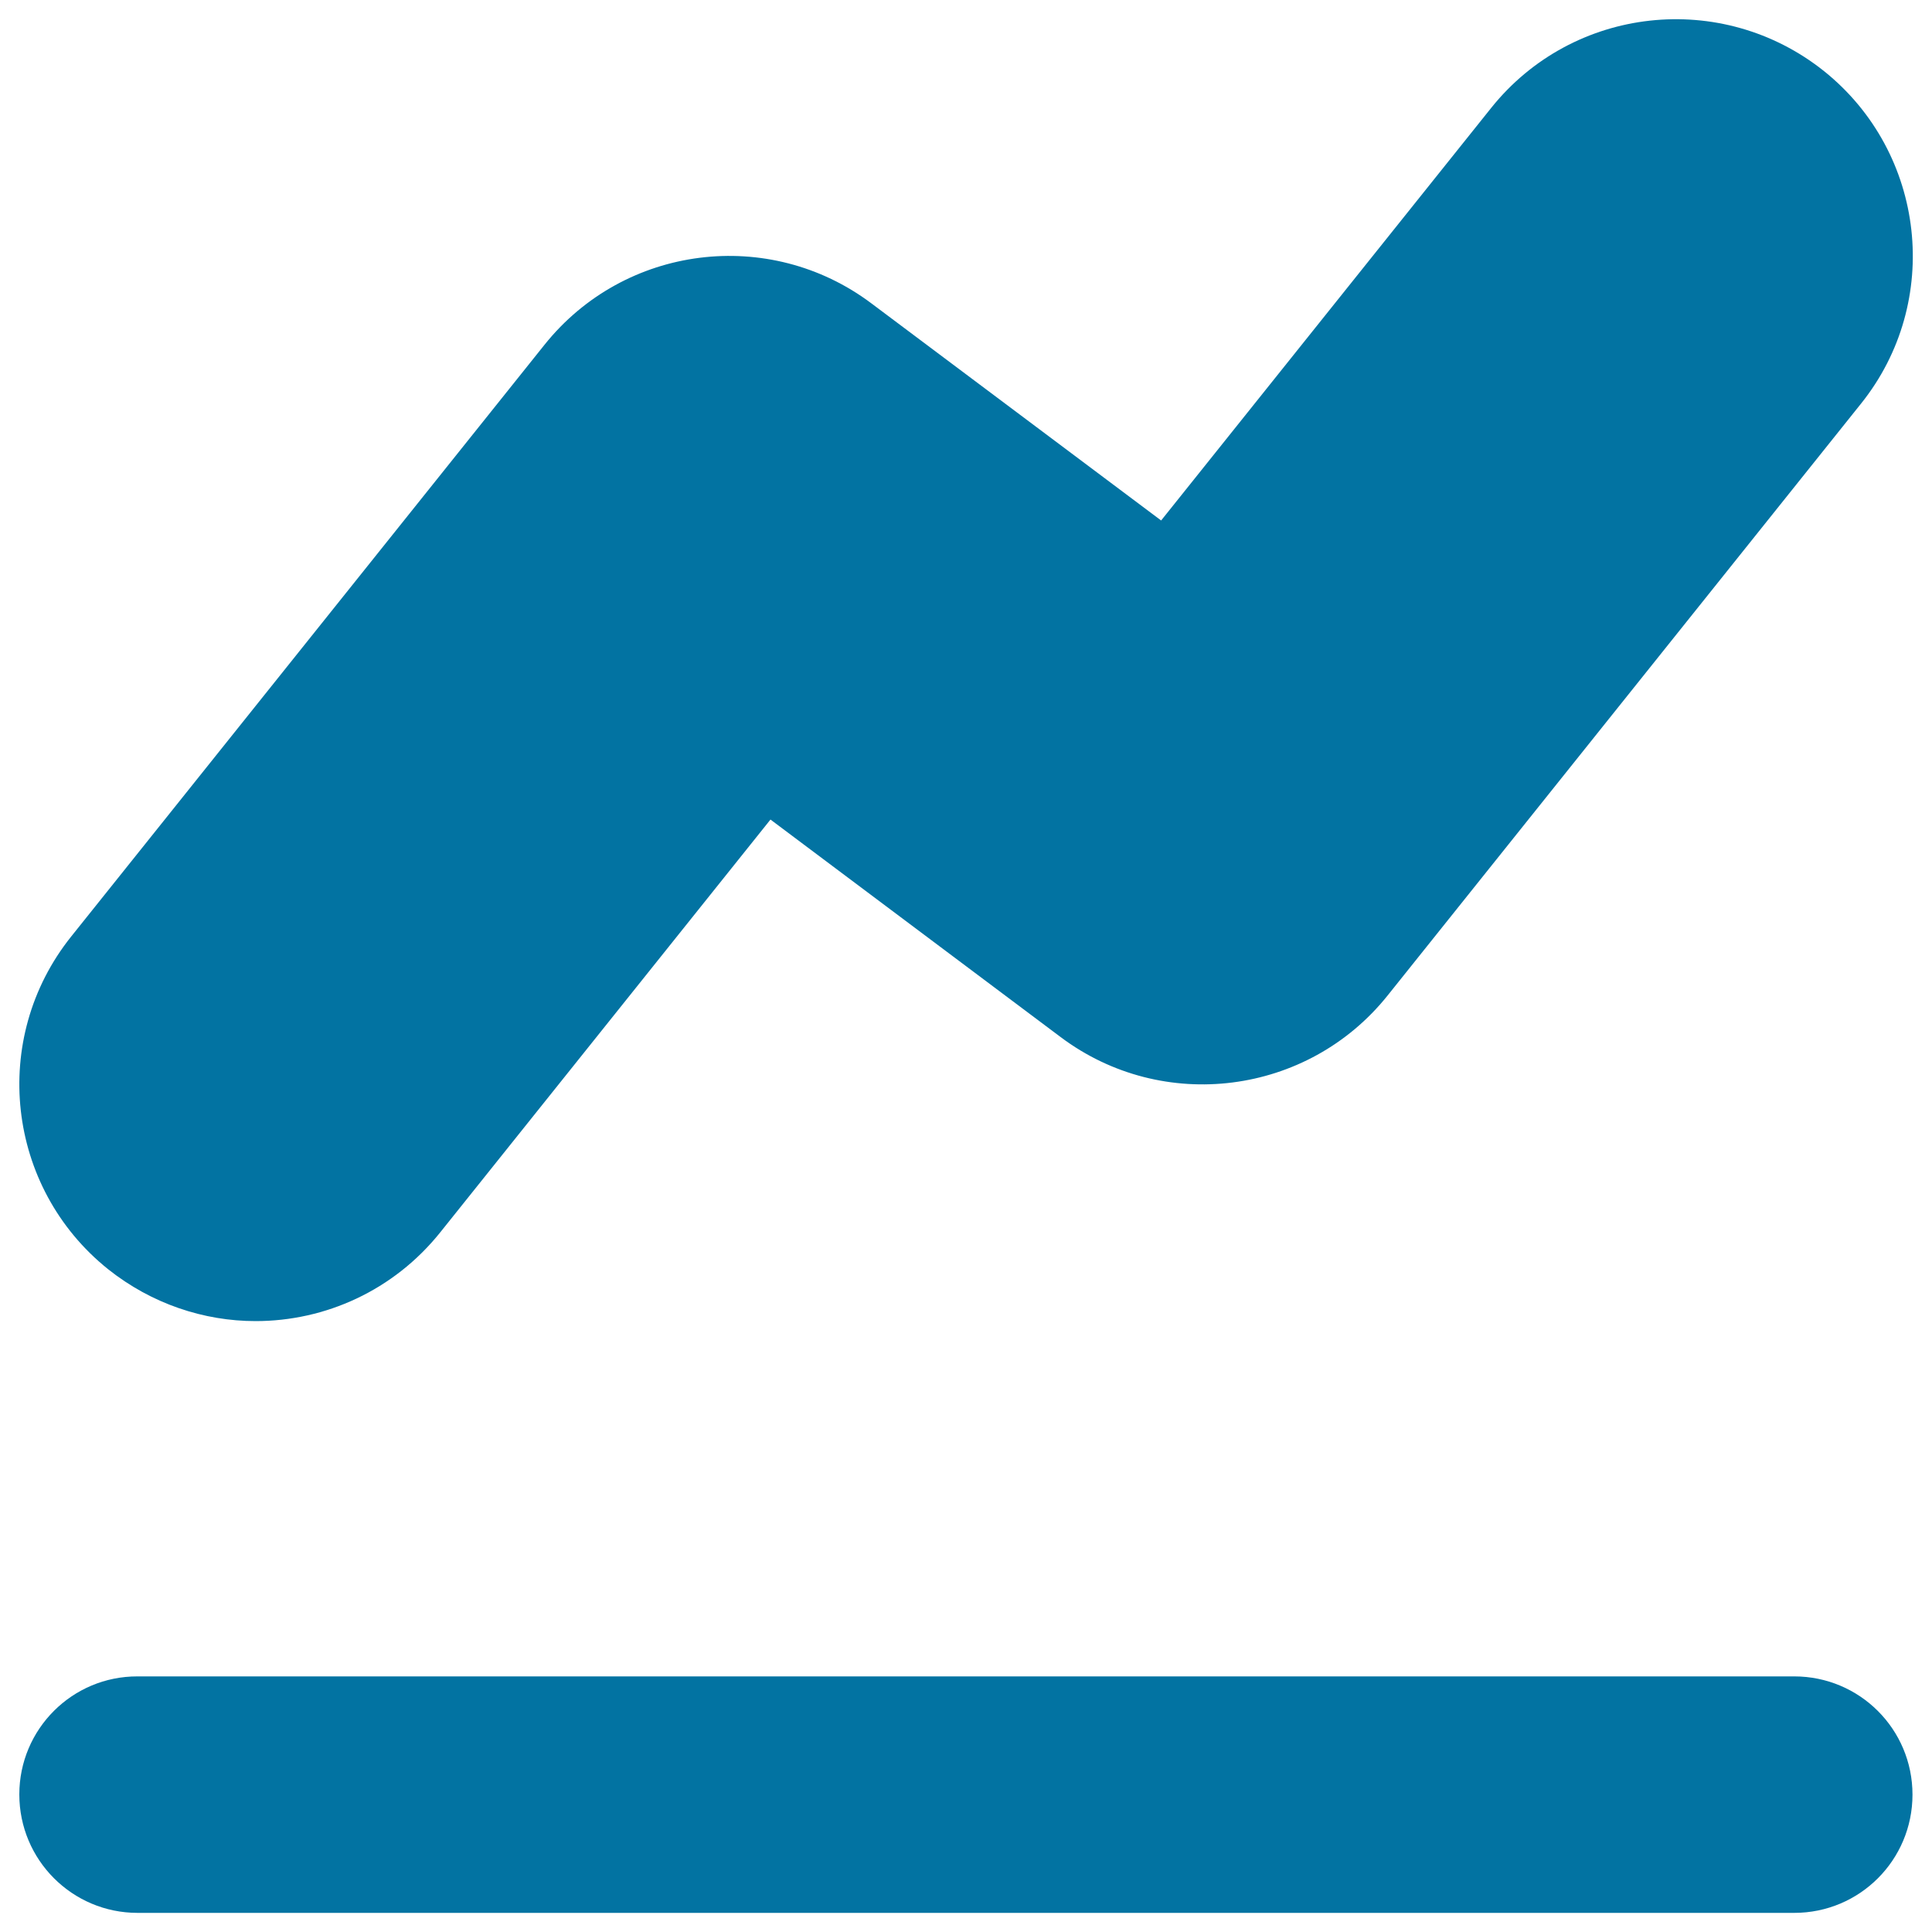
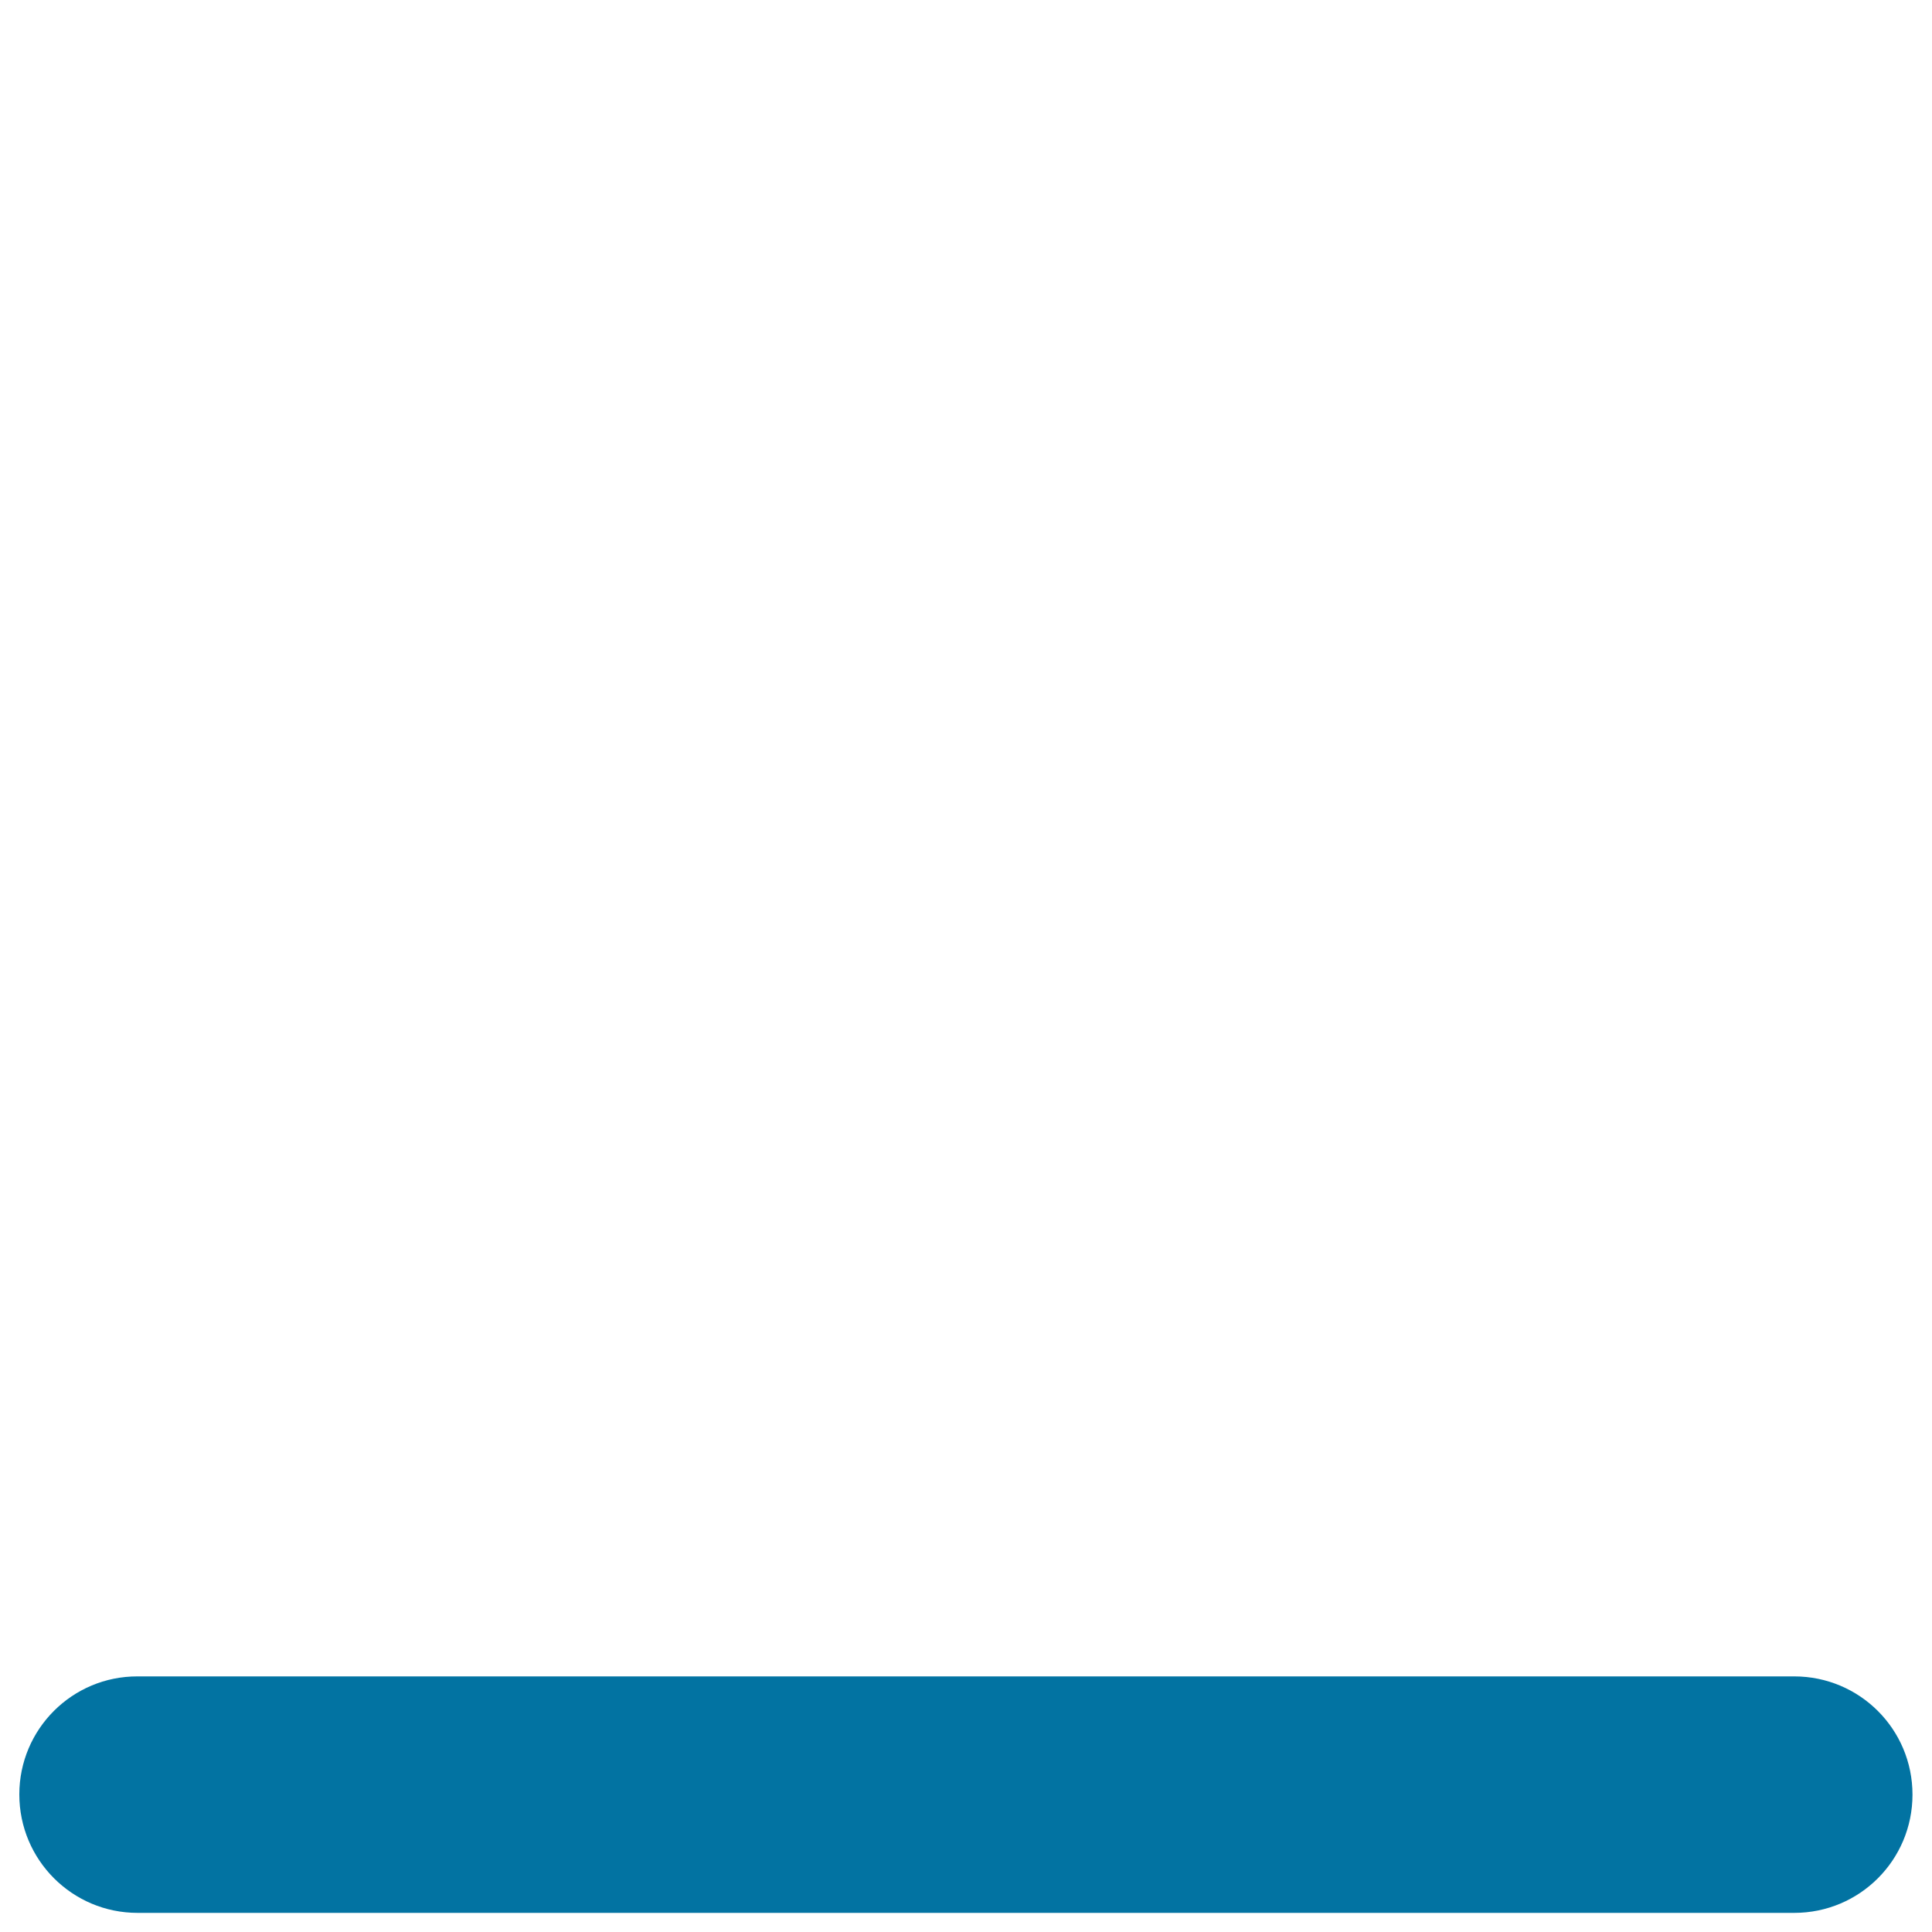
<svg xmlns="http://www.w3.org/2000/svg" viewBox="0 0 1000 1000" style="fill:#0273a2">
  <title>Chart Line SVG icon</title>
-   <path d="M55.9,656.9c22.6,18,49.7,26.9,76.4,26.9c36,0,71.5-15.8,95.7-46.1l170.8-213.5L549,536.8c52.9,39.7,127.9,30.1,169.2-21.5l245-306.3c42.3-52.7,33.7-129.9-19.1-172.2C891.2-5.4,814.1,3,771.8,55.9L601,269.4L451,157c-52.9-39.7-127.8-30.3-169.2,21.5l-245,306.3C-5.4,537.6,3.2,614.6,55.9,656.9L55.9,656.9z" />
  <path d="M71.2,990.1h857.5c33.9,0,61.2-27.4,61.2-61.2c0-33.9-27.4-61.2-61.2-61.2H71.2C37.4,867.6,10,895,10,928.8C10,962.7,37.4,990.1,71.2,990.1z" />
</svg>